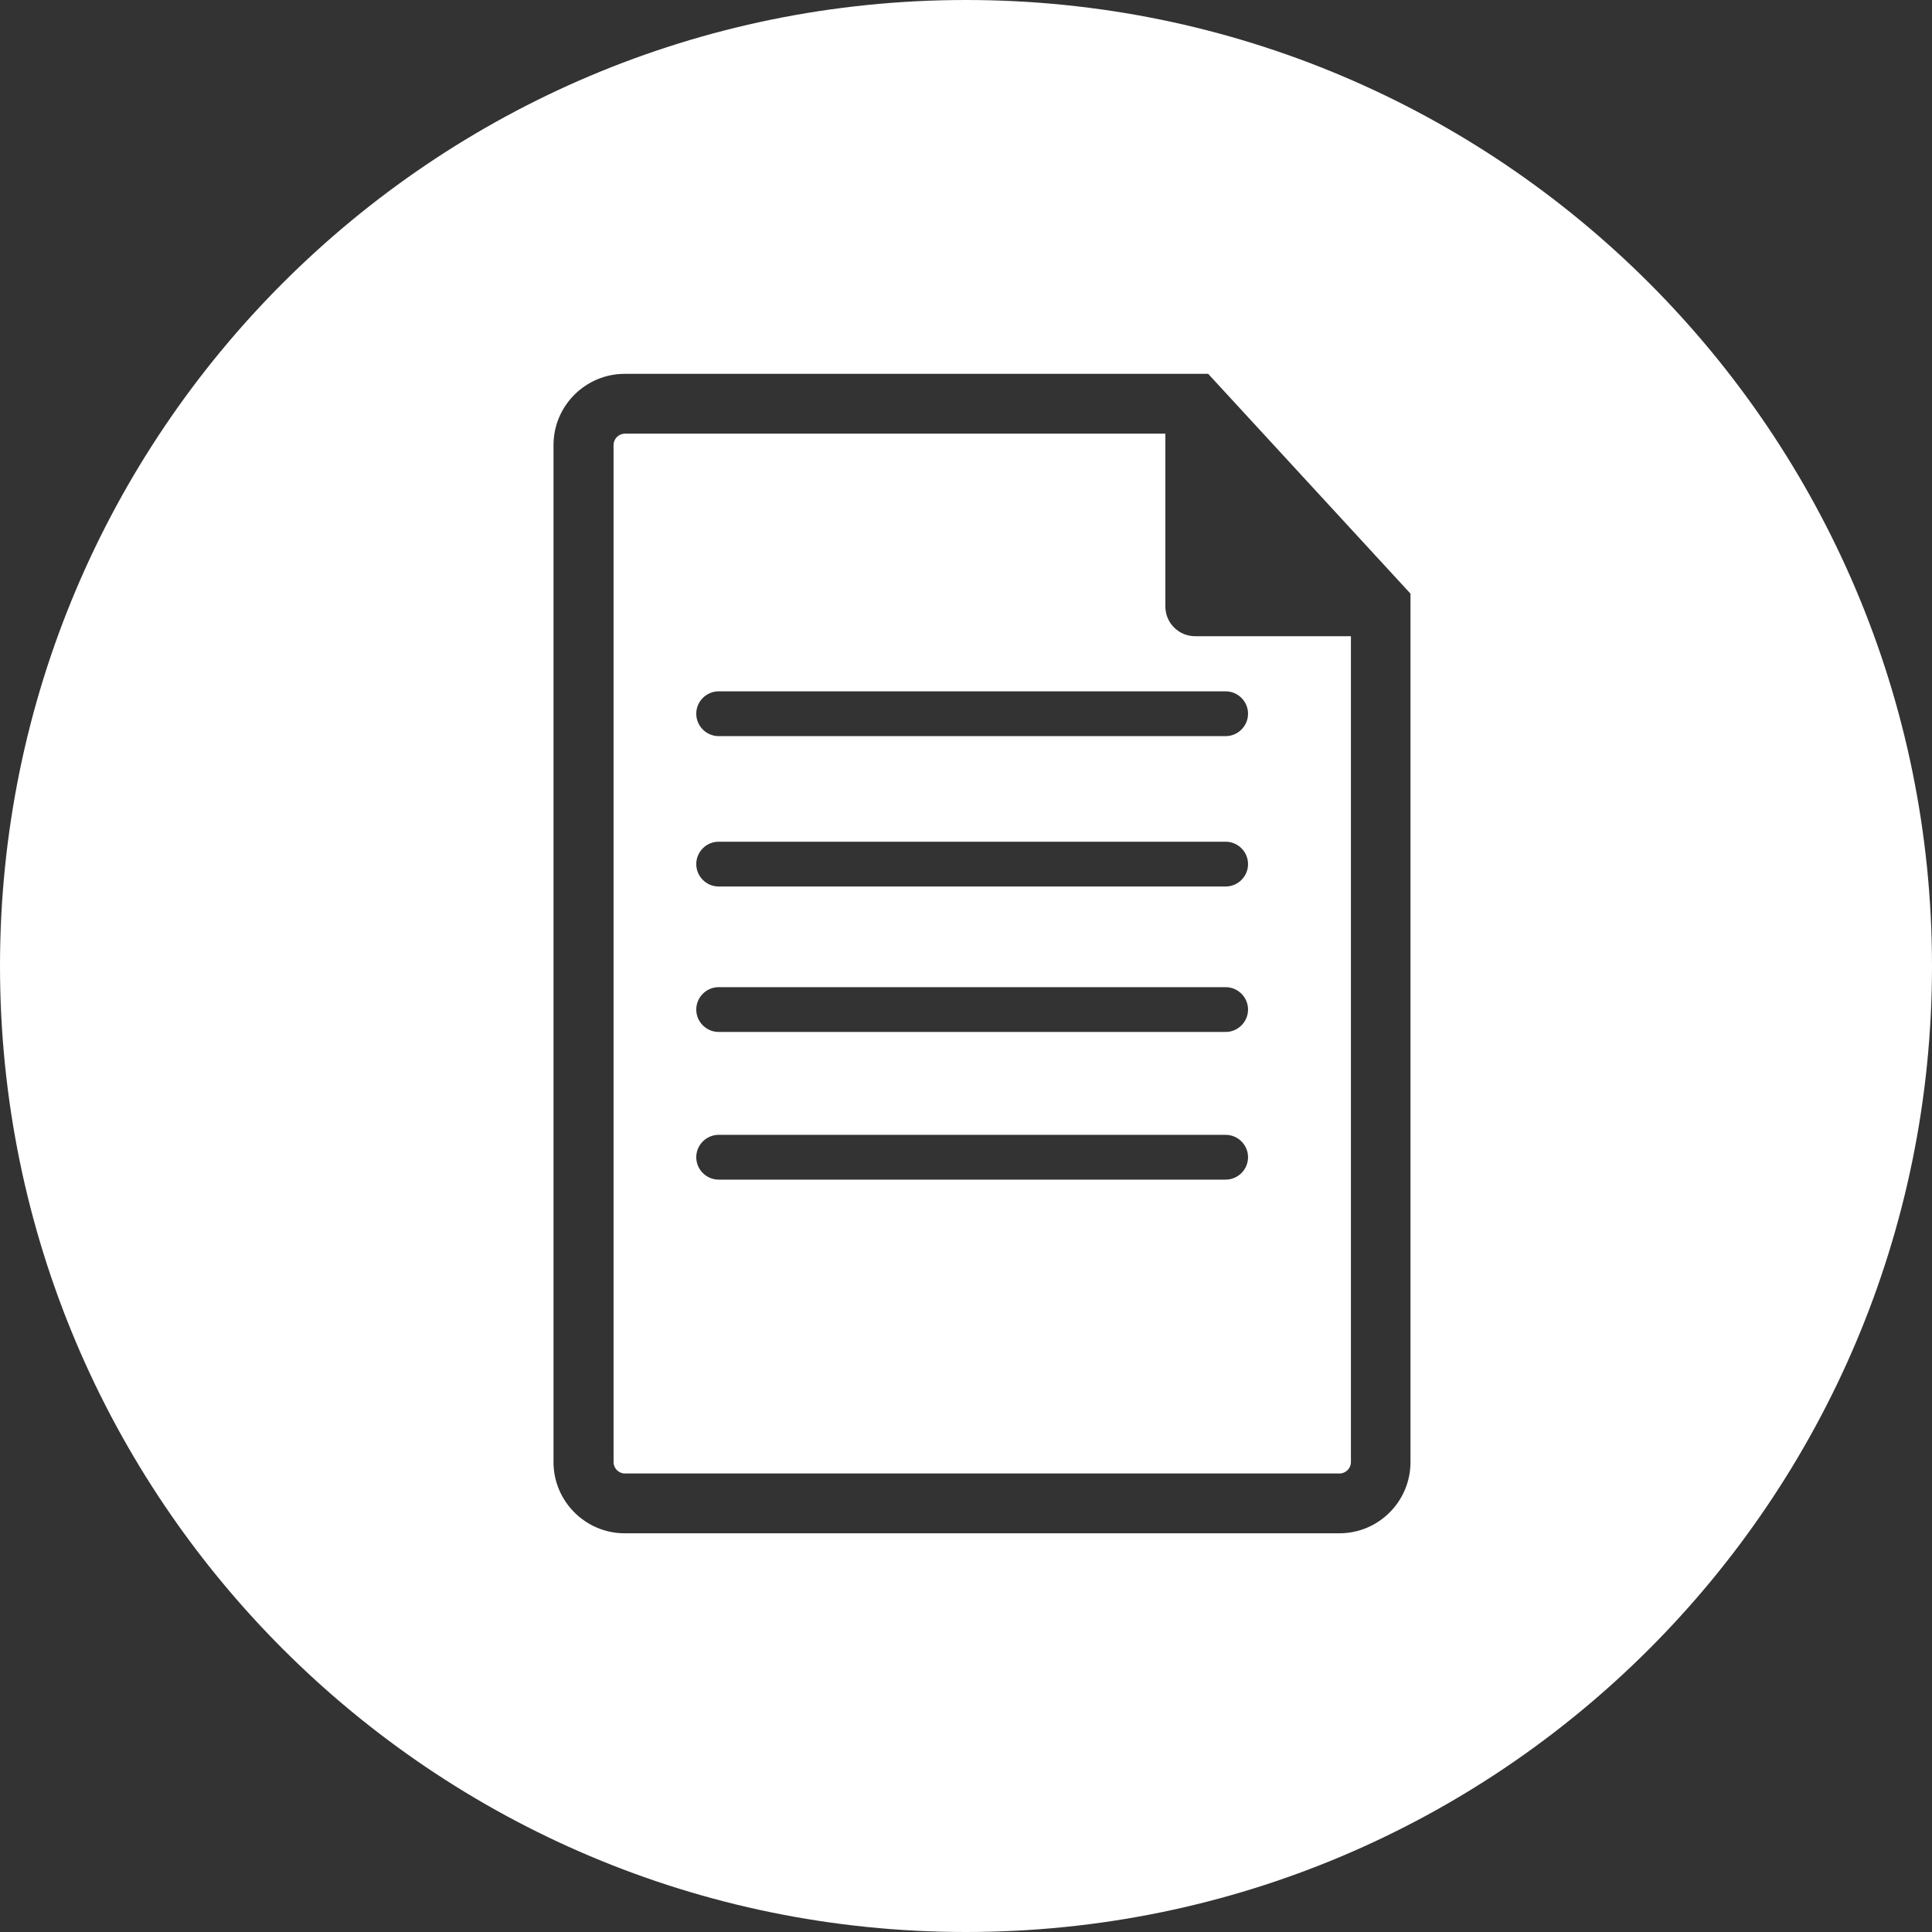
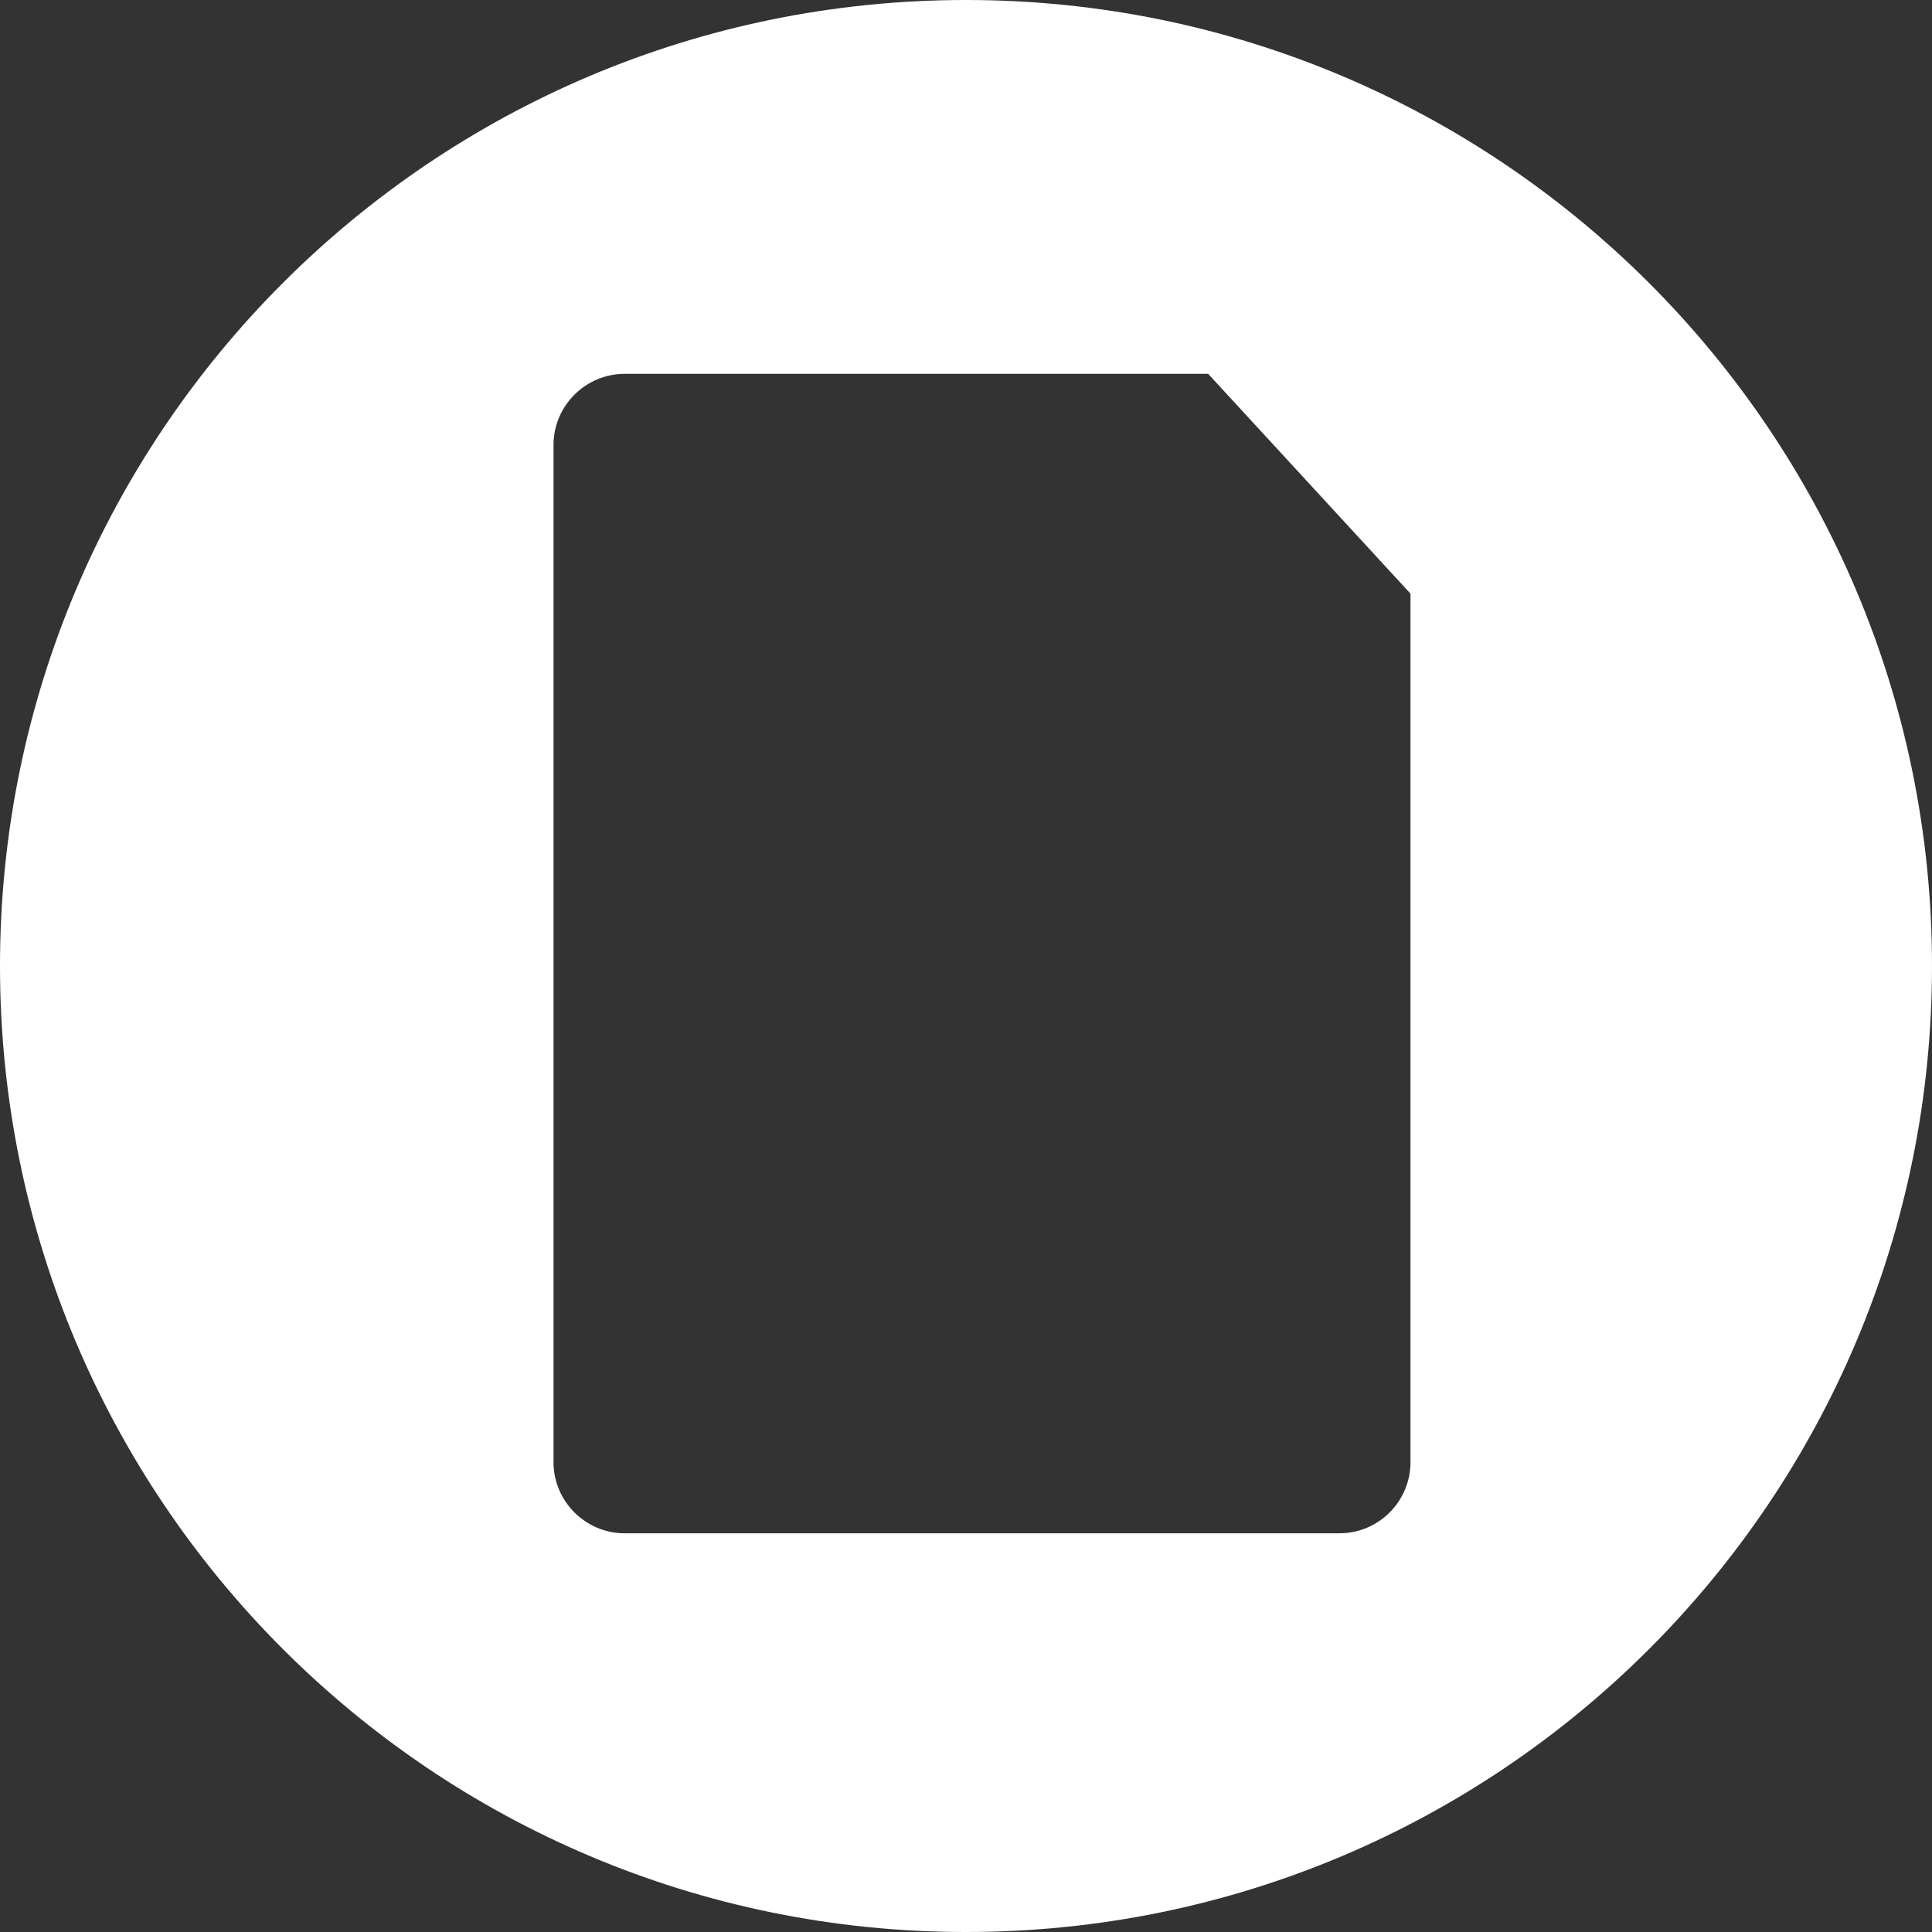
<svg xmlns="http://www.w3.org/2000/svg" id="_レイヤー_2" viewBox="0 0 78.5 78.5">
  <rect x="0" y="0" width="78.5" height="78.5" fill="#333333" stroke="none" />
  <defs>
    <style>.cls-1{fill:#fff;}</style>
  </defs>
  <g id="_レイヤー_2-2">
-     <path class="cls-1" d="M47.35,24.64v-7.02h-21.96c-.25,0-.46.21-.46.46v41.33c0,.25.21.46.46.46h29.04c.25,0,.46-.21.46-.46V25.85h-6.33c-.67,0-1.21-.54-1.21-1.21ZM49.8,47.93h-20.6c-.5,0-.91-.41-.91-.91s.41-.91.91-.91h20.6c.5,0,.91.41.91.91s-.41.91-.91.91ZM49.8,41.93h-20.6c-.5,0-.91-.41-.91-.91s.41-.91.91-.91h20.6c.5,0,.91.41.91.91s-.41.91-.91.91ZM49.8,36.02h-20.6c-.5,0-.91-.41-.91-.91s.41-.91.91-.91h20.6c.5,0,.91.41.91.91s-.41.91-.91.91ZM50.71,29c0,.5-.41.91-.91.91h-20.6c-.5,0-.91-.41-.91-.91s.41-.91.91-.91h20.6c.5,0,.91.41.91.91Z" />
    <path class="cls-1" d="M39.25,0C17.57,0,0,17.57,0,39.25s17.57,39.25,39.25,39.25,39.25-17.57,39.25-39.25S60.92,0,39.25,0ZM57.31,59.41c0,1.59-1.29,2.89-2.89,2.89h-29.04c-1.59,0-2.89-1.3-2.89-2.89V18.08c0-1.59,1.3-2.89,2.89-2.89h23.71l8.22,8.93v35.29Z" />
  </g>
</svg>